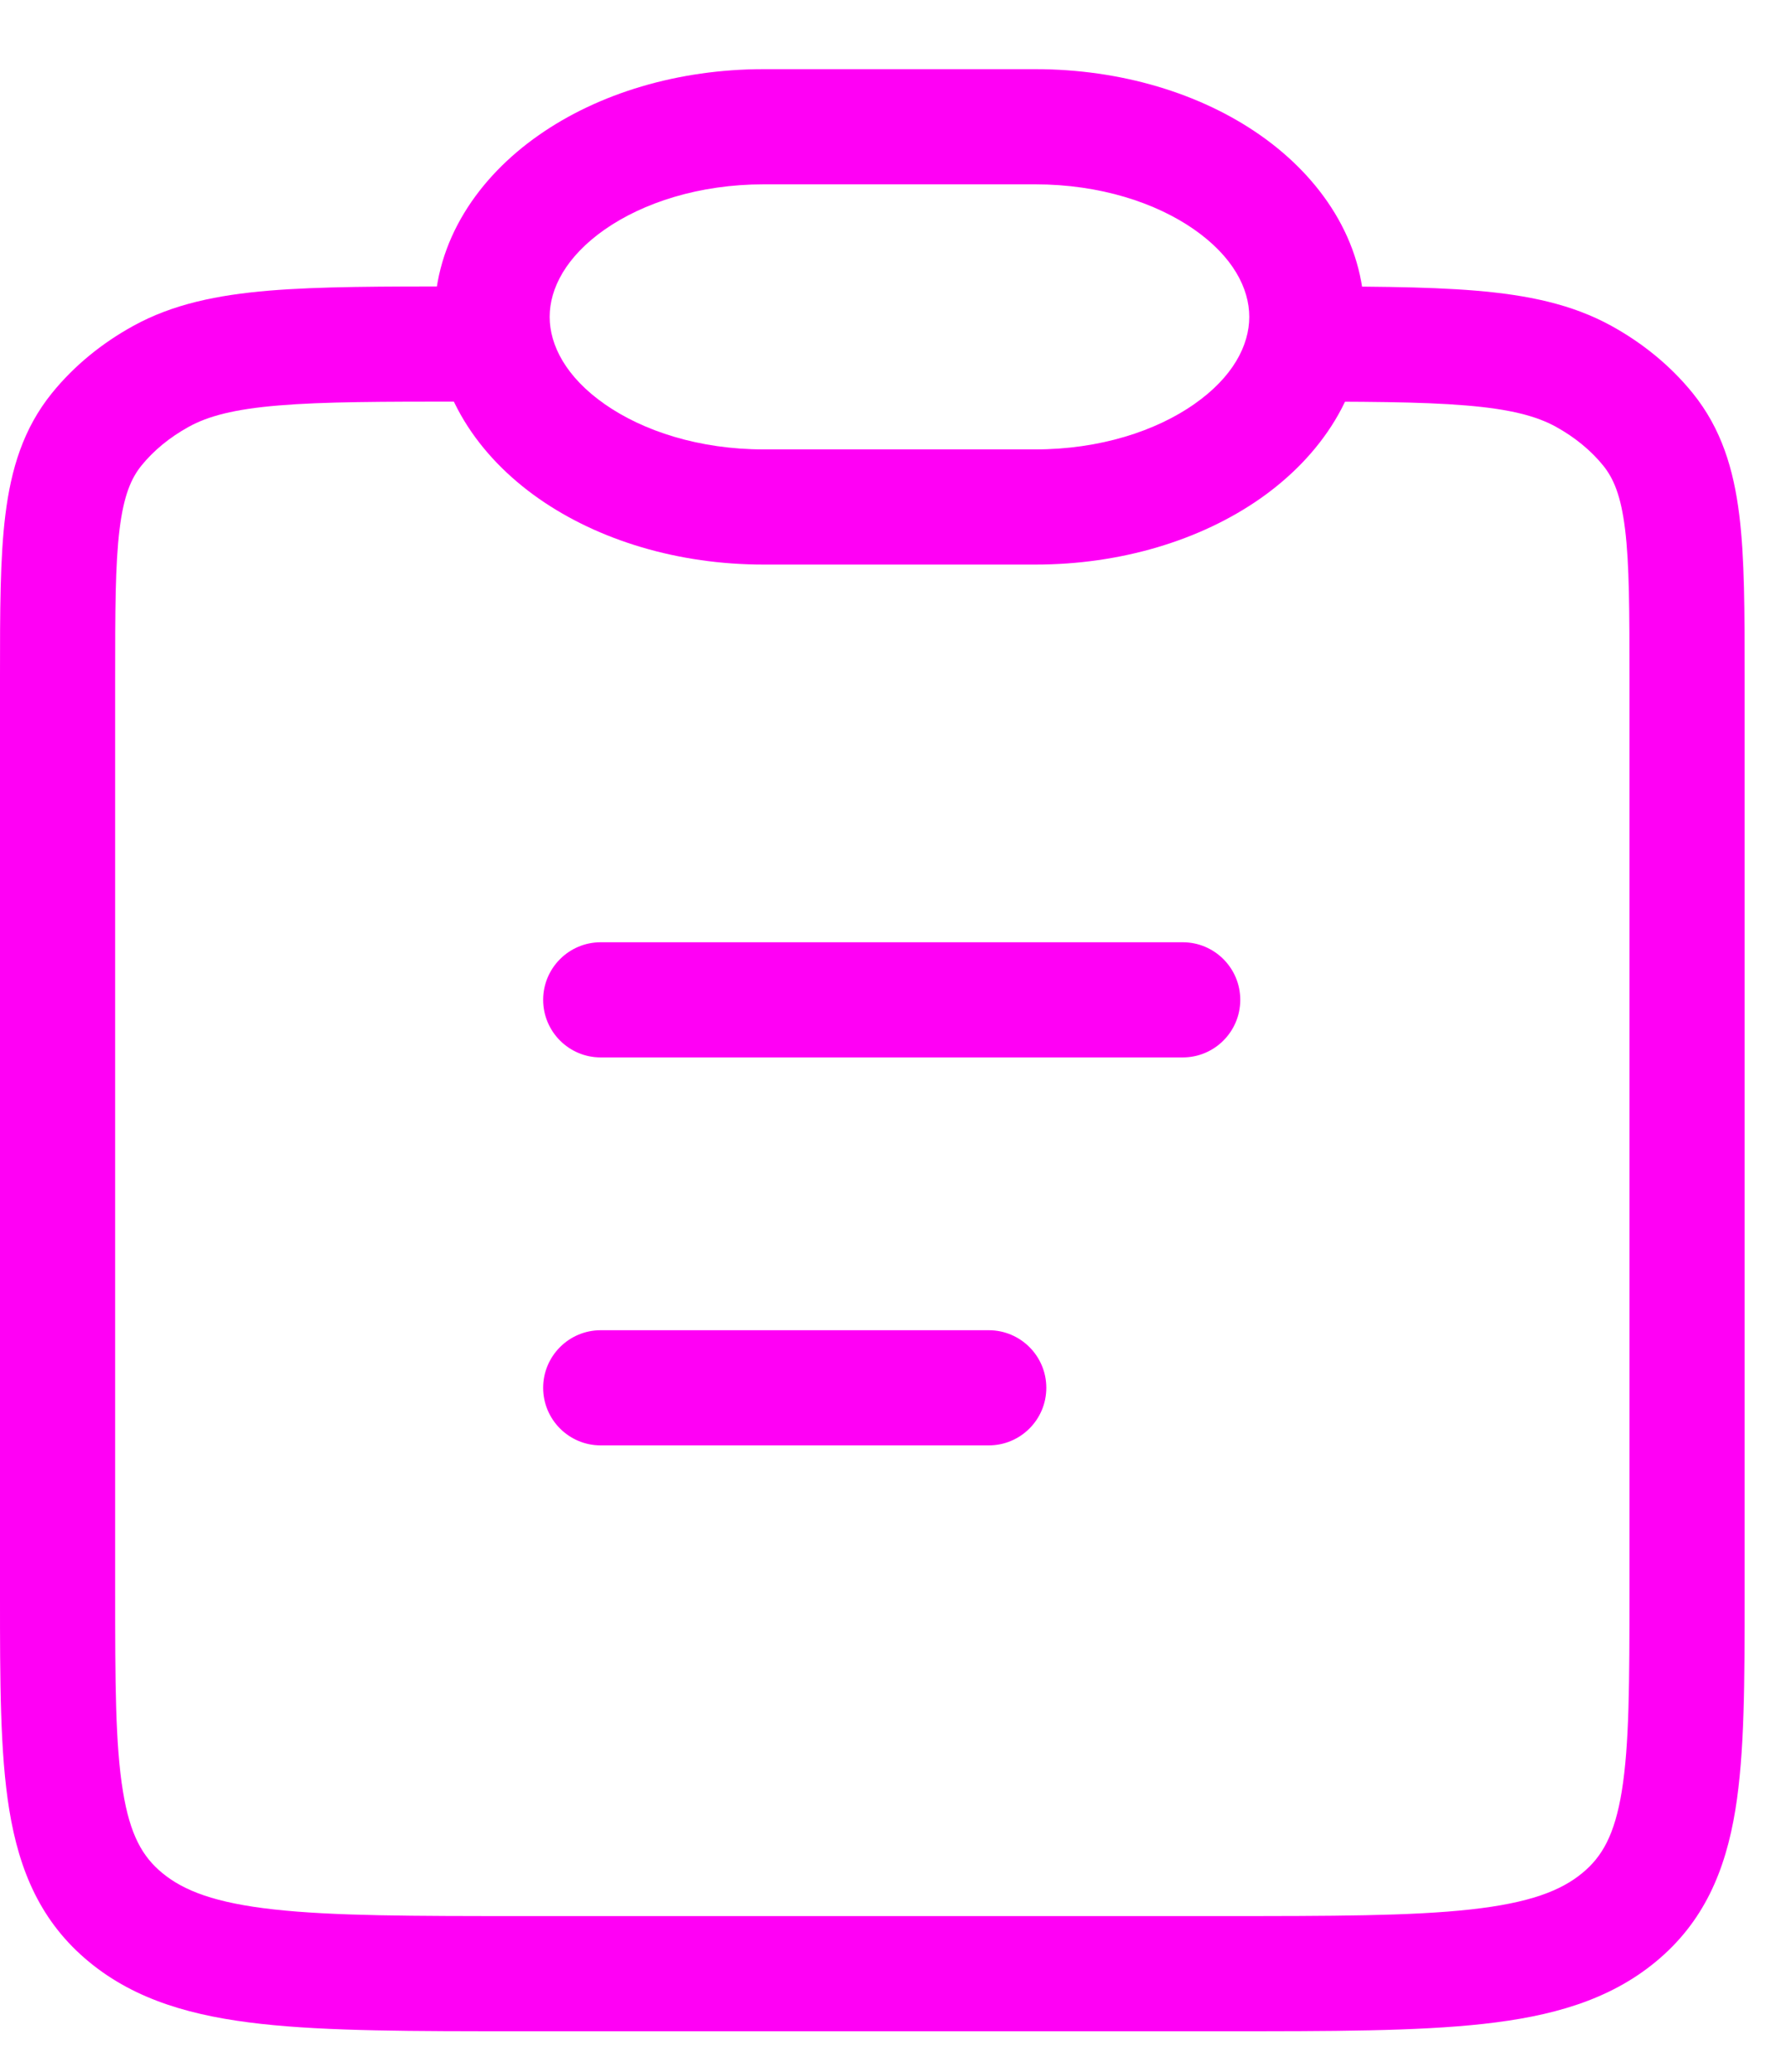
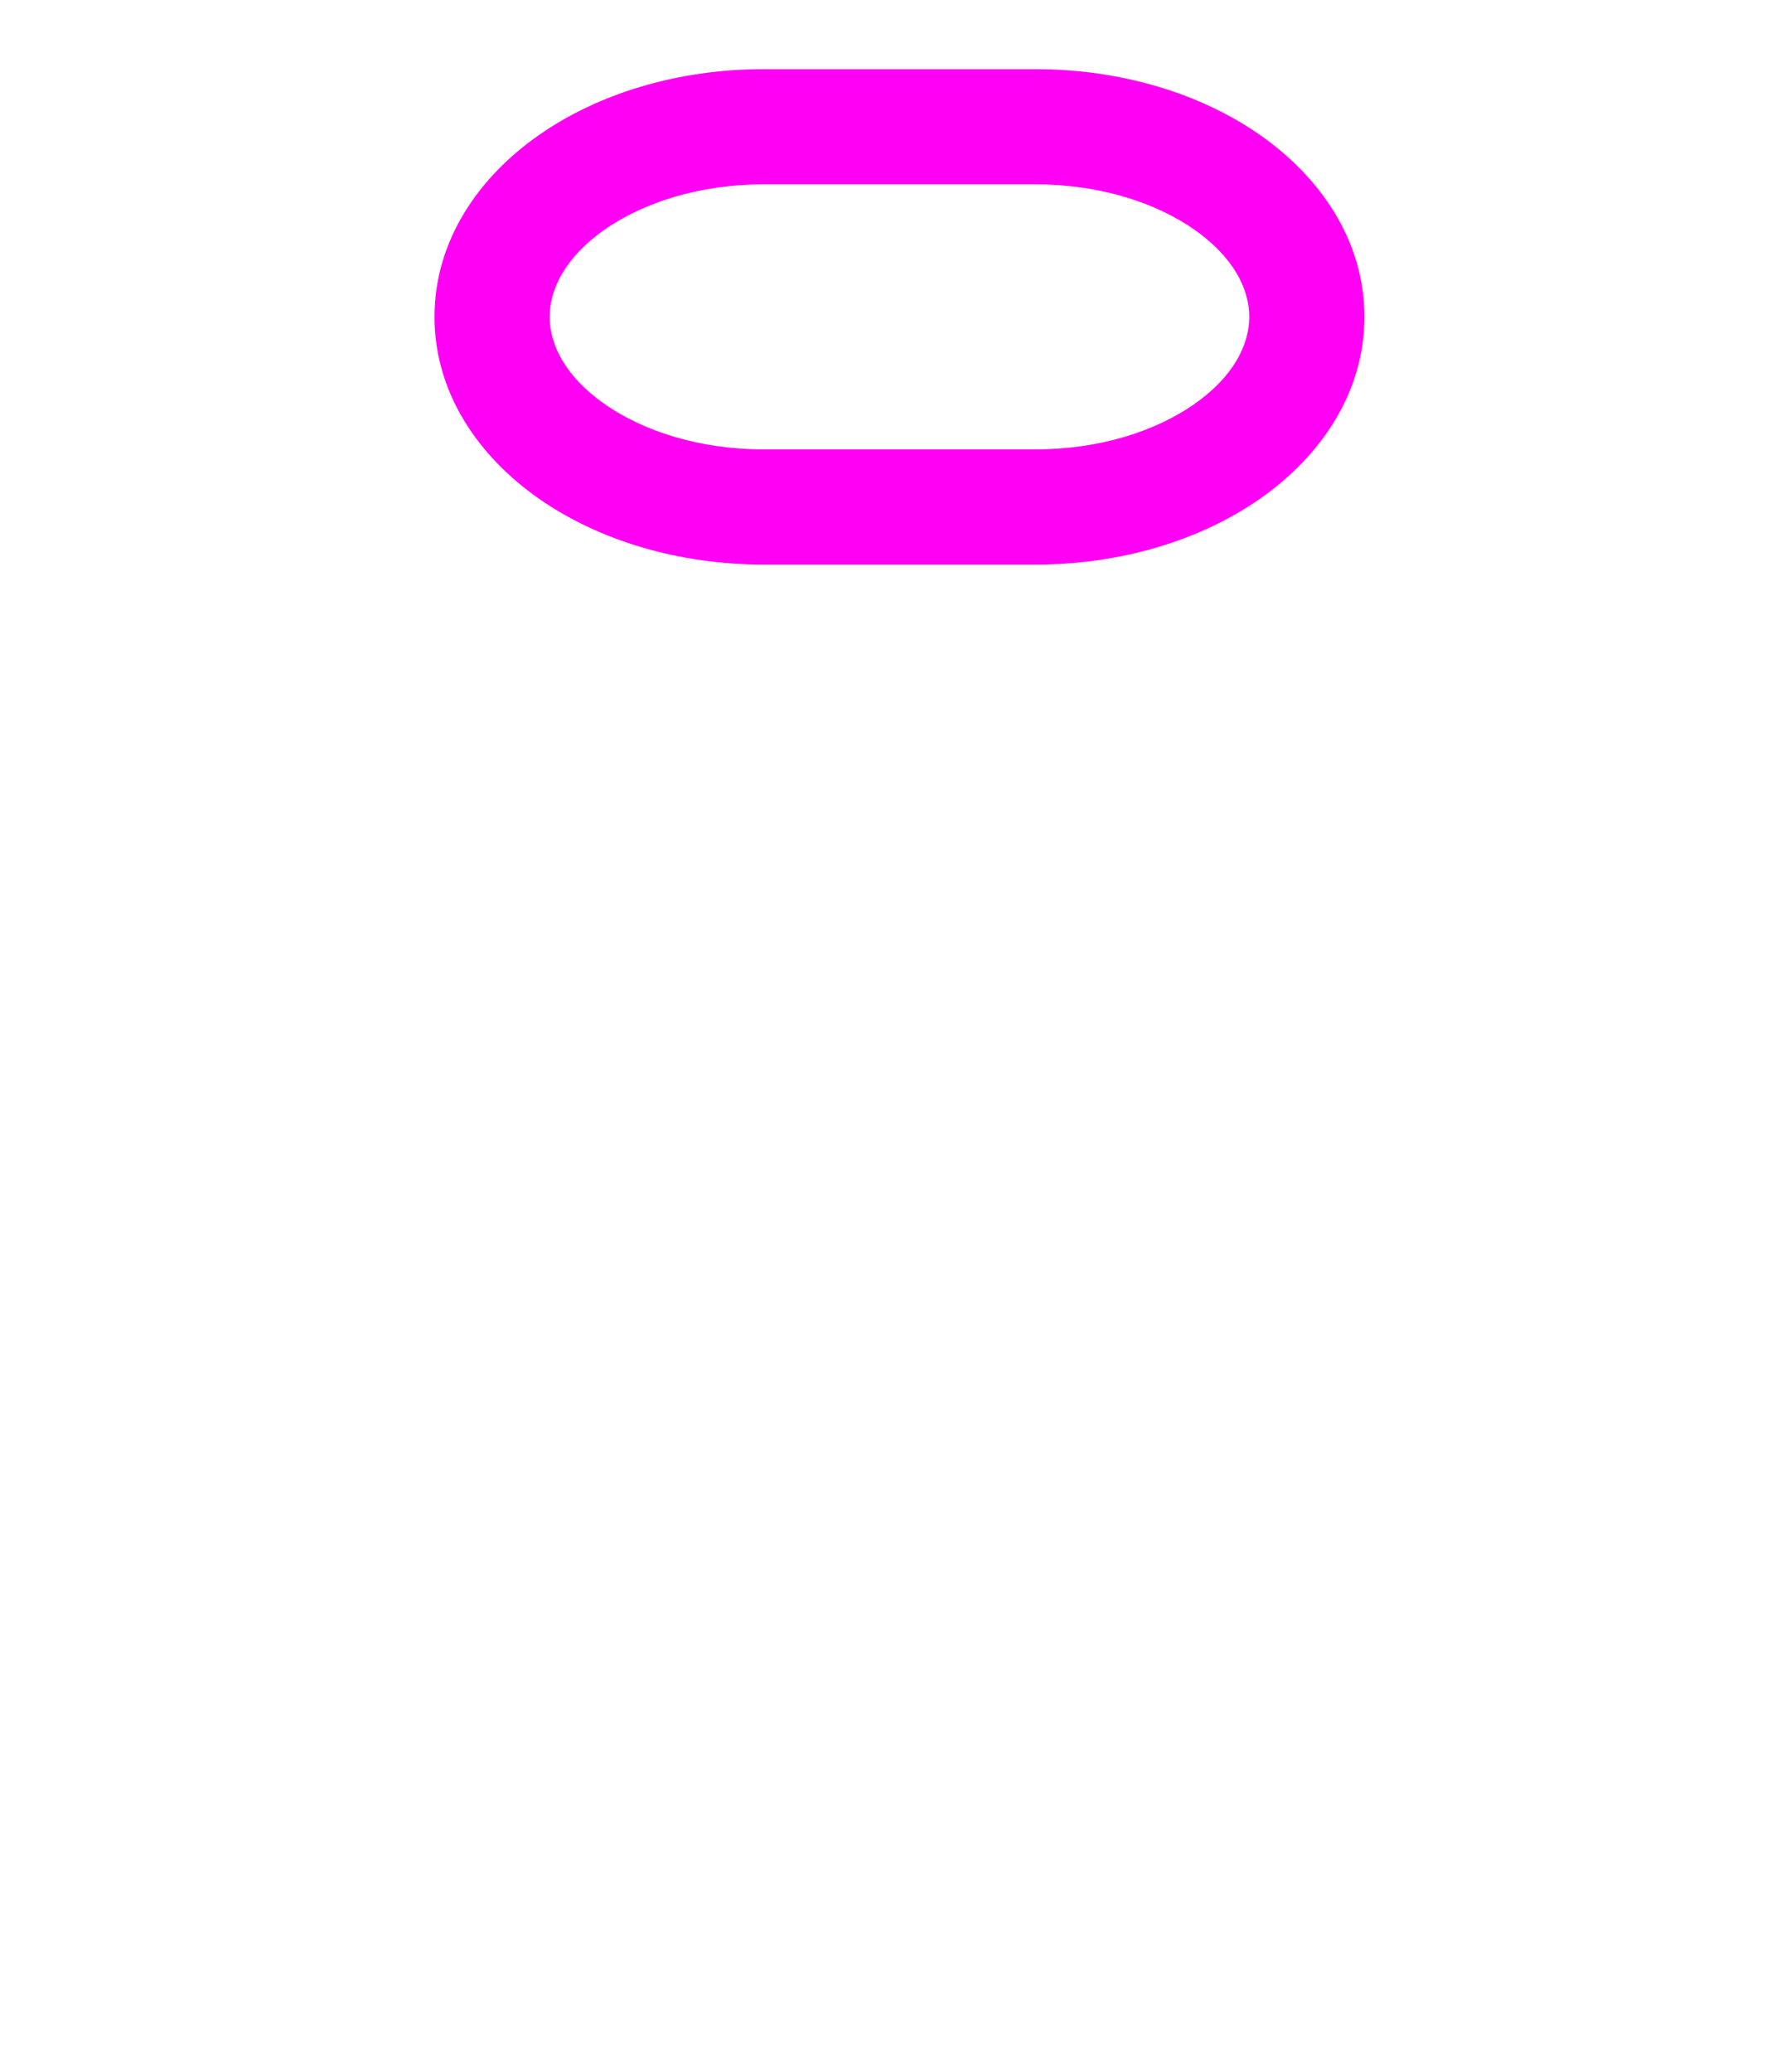
<svg xmlns="http://www.w3.org/2000/svg" width="25" height="29" viewBox="0 0 25 29" fill="none">
  <g id="Group 1321315336">
    <g id="Vector">
-       <path fill-rule="evenodd" clip-rule="evenodd" d="M6.472 4.009L6.508 4.009V5.621C5.35 5.621 4.532 5.622 3.899 5.675C3.272 5.727 2.91 5.826 2.643 5.973C2.371 6.123 2.148 6.309 1.981 6.515C1.836 6.694 1.733 6.933 1.674 7.405C1.613 7.9 1.612 8.548 1.612 9.511V22.257C1.612 23.55 1.614 24.421 1.721 25.072C1.82 25.681 1.994 25.987 2.273 26.216C2.574 26.464 3.013 26.634 3.836 26.725C4.669 26.817 5.768 26.818 7.323 26.818H17.098C18.653 26.818 19.753 26.817 20.585 26.725C21.408 26.634 21.848 26.464 22.148 26.216C22.427 25.987 22.601 25.681 22.701 25.072C22.807 24.421 22.809 23.55 22.809 22.257V9.511C22.809 8.548 22.808 7.9 22.747 7.405C22.689 6.933 22.585 6.694 22.44 6.515C22.273 6.309 22.05 6.123 21.779 5.973C21.511 5.826 21.149 5.727 20.523 5.675C19.889 5.622 19.071 5.621 17.913 5.621V4.009L17.95 4.009C19.063 4.009 19.949 4.009 20.657 4.068C21.381 4.129 22.002 4.256 22.556 4.561C22.995 4.803 23.384 5.12 23.692 5.5C24.096 5.998 24.267 6.568 24.346 7.208C24.421 7.813 24.421 8.561 24.421 9.461L24.421 22.325C24.421 23.532 24.421 24.536 24.291 25.332C24.152 26.184 23.849 26.904 23.173 27.46C22.52 27.998 21.714 28.222 20.762 28.327C19.831 28.43 18.642 28.43 17.148 28.43H7.273C5.779 28.43 4.59 28.43 3.659 28.327C2.707 28.222 1.901 27.998 1.248 27.46C0.572 26.904 0.269 26.184 0.13 25.332C-8.02808e-05 24.536 -4.31198e-05 23.532 1.65441e-06 22.325L2.3795e-06 9.461C-2.29986e-05 8.561 -4.41171e-05 7.813 0.075 7.208C0.154 6.568 0.325 5.998 0.729 5.5C1.037 5.12 1.426 4.803 1.866 4.561C2.42 4.256 3.041 4.129 3.764 4.068C4.473 4.009 5.359 4.009 6.472 4.009Z" fill="#FF00F5" />
      <path fill-rule="evenodd" clip-rule="evenodd" d="M7.54 1.893C8.379 1.305 9.495 0.968 10.69 0.968H14.492C15.686 0.968 16.803 1.305 17.642 1.893C18.478 2.478 19.099 3.365 19.099 4.435C19.099 5.505 18.478 6.391 17.642 6.977C16.803 7.564 15.686 7.902 14.492 7.902H10.69C9.495 7.902 8.379 7.564 7.54 6.977C6.703 6.391 6.082 5.505 6.082 4.435C6.082 3.365 6.703 2.478 7.54 1.893ZM8.464 3.213C7.925 3.591 7.694 4.035 7.694 4.435C7.694 4.834 7.925 5.279 8.464 5.656C9.001 6.032 9.785 6.29 10.69 6.29H14.492C15.396 6.29 16.181 6.032 16.717 5.656C17.257 5.279 17.487 4.834 17.487 4.435C17.487 4.035 17.257 3.591 16.717 3.213C16.181 2.838 15.396 2.58 14.492 2.58H10.69C9.785 2.58 9.001 2.838 8.464 3.213Z" fill="#FF00F5" />
-       <path fill-rule="evenodd" clip-rule="evenodd" d="M7.603 13.994C7.603 13.549 7.964 13.188 8.409 13.188L16.555 13.188C17 13.188 17.361 13.549 17.361 13.994C17.361 14.439 17 14.8 16.555 14.8H8.409C7.964 14.8 7.603 14.439 7.603 13.994Z" fill="#FF00F5" />
-       <path fill-rule="evenodd" clip-rule="evenodd" d="M7.603 19.424C7.603 18.979 7.964 18.618 8.409 18.618H13.84C14.285 18.618 14.646 18.979 14.646 19.424C14.646 19.869 14.285 20.23 13.84 20.23H8.409C7.964 20.23 7.603 19.869 7.603 19.424Z" fill="#FF00F5" />
    </g>
  </g>
</svg>